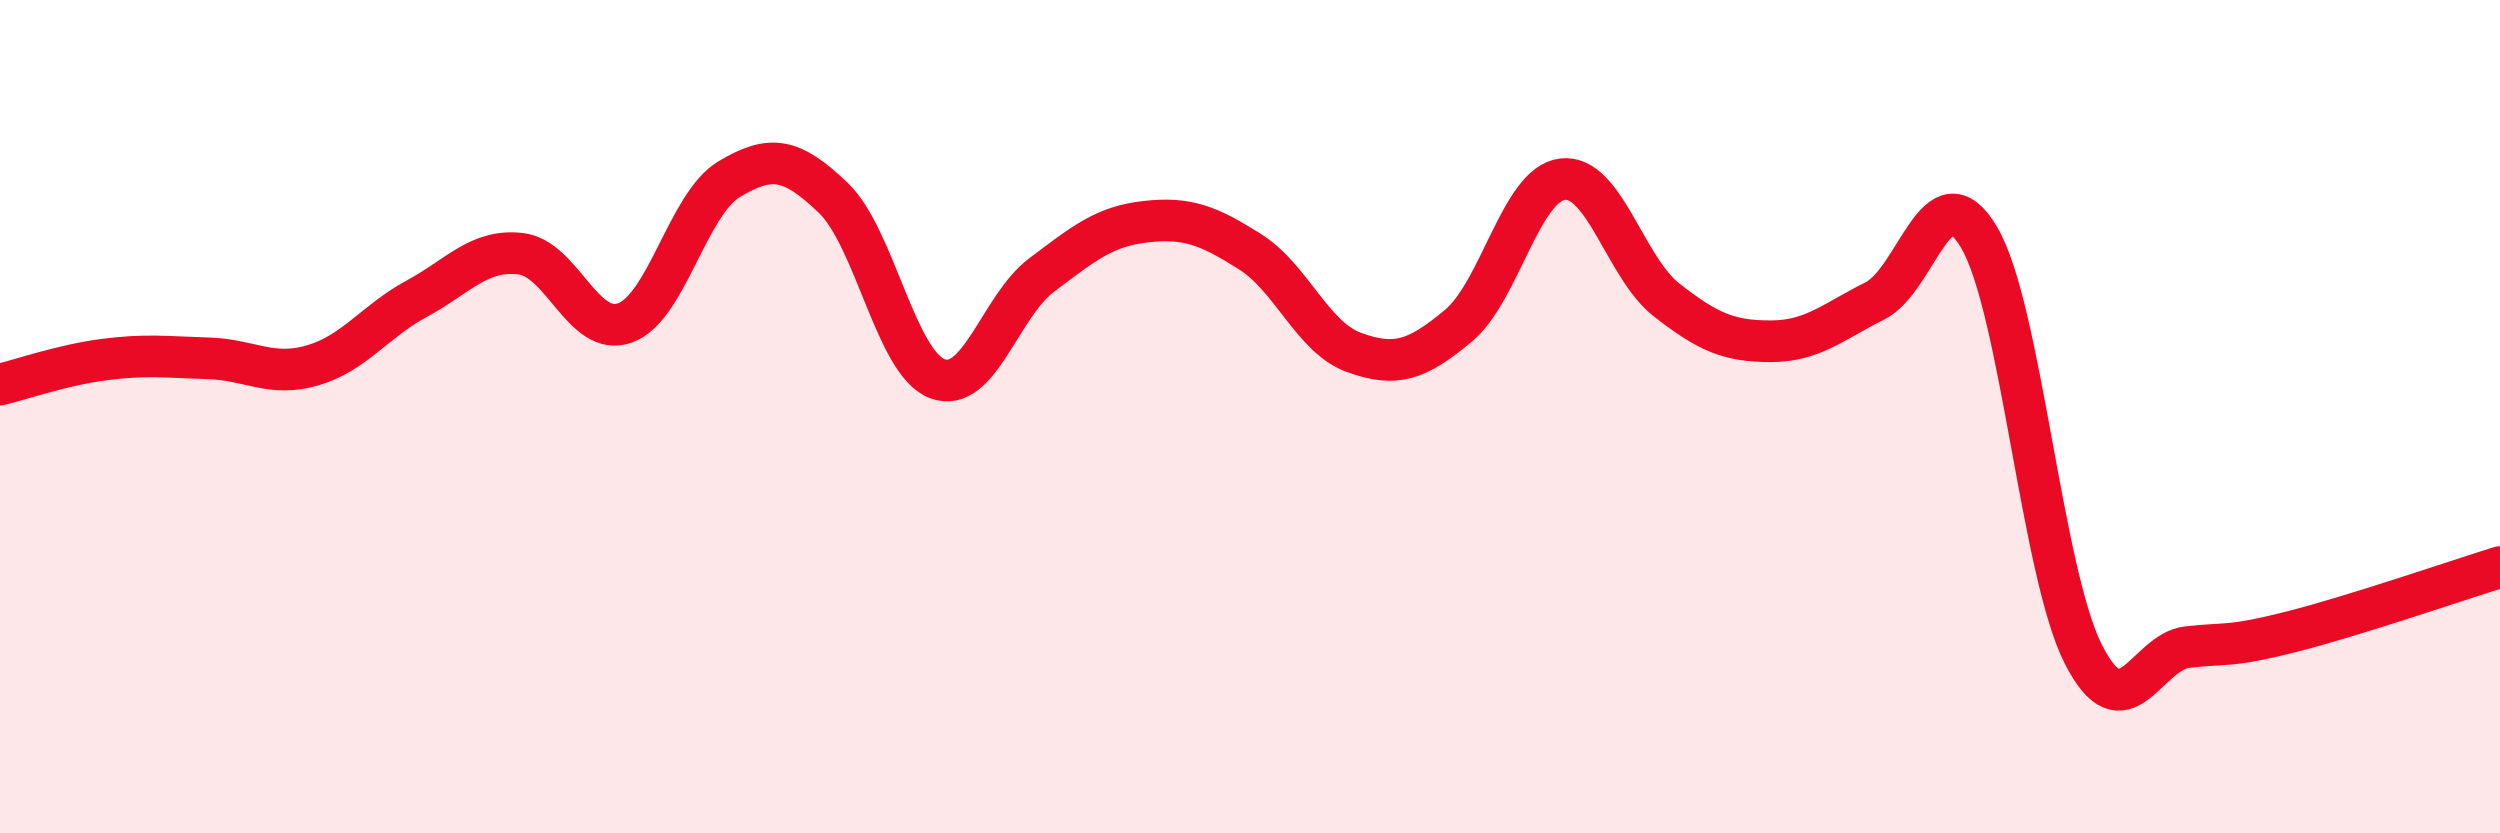
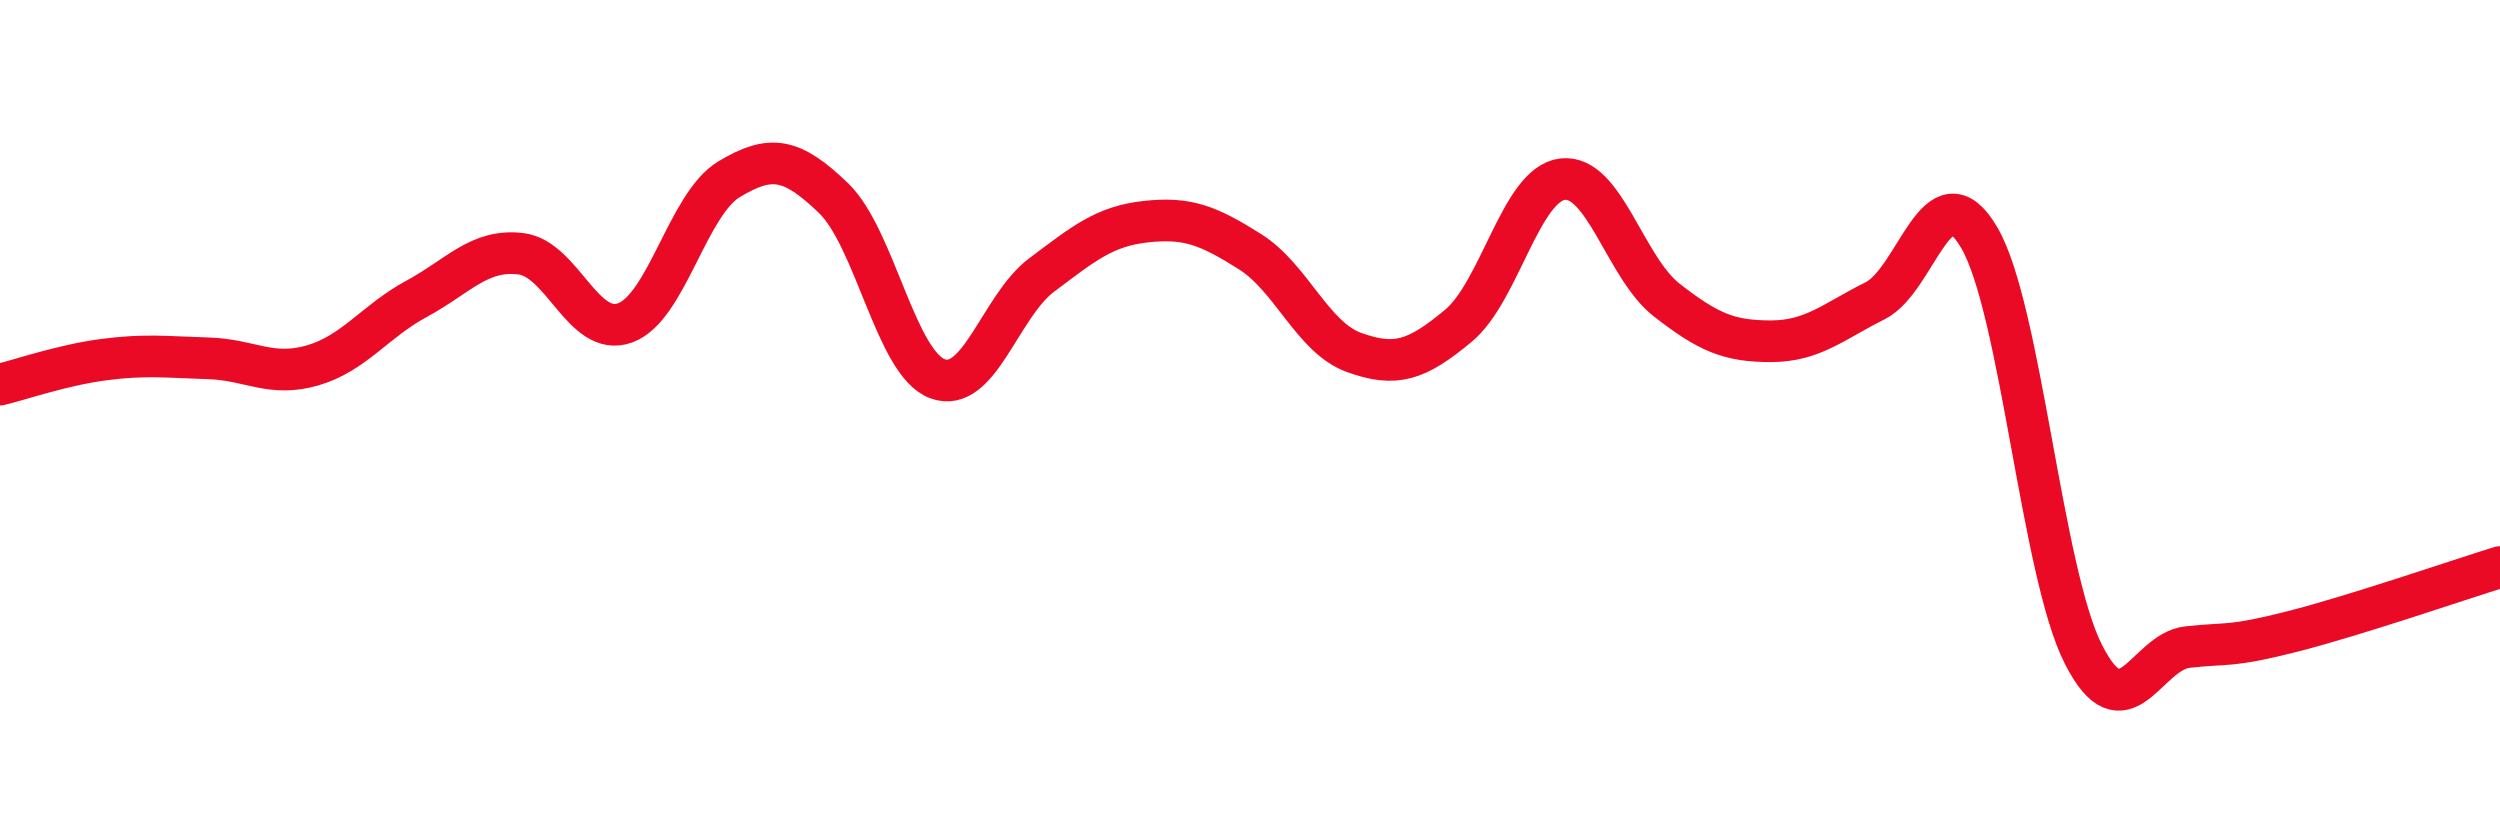
<svg xmlns="http://www.w3.org/2000/svg" width="60" height="20" viewBox="0 0 60 20">
-   <path d="M 0,9.23 C 0.5,9.11 1.5,8.76 2.5,8.63 C 3.5,8.5 4,8.57 5,8.6 C 6,8.63 6.5,9.06 7.5,8.77 C 8.5,8.48 9,7.71 10,7.17 C 11,6.63 11.5,5.97 12.5,6.09 C 13.5,6.21 14,8.11 15,7.75 C 16,7.39 16.5,4.9 17.5,4.3 C 18.5,3.7 19,3.79 20,4.75 C 21,5.71 21.5,8.72 22.5,9.09 C 23.5,9.46 24,7.35 25,6.6 C 26,5.85 26.5,5.43 27.5,5.32 C 28.5,5.21 29,5.41 30,6.04 C 31,6.67 31.5,8.1 32.5,8.46 C 33.5,8.82 34,8.65 35,7.82 C 36,6.99 36.5,4.42 37.5,4.3 C 38.5,4.18 39,6.42 40,7.2 C 41,7.98 41.5,8.19 42.5,8.19 C 43.5,8.19 44,7.72 45,7.22 C 46,6.72 46.5,4 47.5,5.7 C 48.5,7.4 49,13.73 50,15.7 C 51,17.67 51.5,15.64 52.5,15.53 C 53.5,15.42 53.5,15.54 55,15.16 C 56.5,14.78 59,13.92 60,13.61L60 20L0 20Z" fill="#EB0A25" opacity="0.1" stroke-linecap="round" stroke-linejoin="round" />
  <path d="M 0,9.23 C 0.5,9.11 1.5,8.76 2.5,8.63 C 3.5,8.5 4,8.57 5,8.6 C 6,8.63 6.5,9.06 7.5,8.77 C 8.5,8.48 9,7.71 10,7.17 C 11,6.63 11.5,5.97 12.5,6.09 C 13.5,6.21 14,8.11 15,7.75 C 16,7.39 16.5,4.9 17.5,4.3 C 18.5,3.7 19,3.79 20,4.75 C 21,5.71 21.5,8.72 22.5,9.09 C 23.5,9.46 24,7.35 25,6.6 C 26,5.85 26.5,5.43 27.5,5.32 C 28.5,5.21 29,5.41 30,6.04 C 31,6.67 31.5,8.1 32.5,8.46 C 33.5,8.82 34,8.65 35,7.82 C 36,6.99 36.5,4.42 37.5,4.3 C 38.5,4.18 39,6.42 40,7.2 C 41,7.98 41.5,8.19 42.5,8.19 C 43.5,8.19 44,7.72 45,7.22 C 46,6.72 46.5,4 47.5,5.7 C 48.5,7.4 49,13.73 50,15.7 C 51,17.67 51.5,15.64 52.5,15.53 C 53.5,15.42 53.5,15.54 55,15.16 C 56.5,14.78 59,13.92 60,13.61" stroke="#EB0A25" stroke-width="1" fill="none" stroke-linecap="round" stroke-linejoin="round" />
</svg>